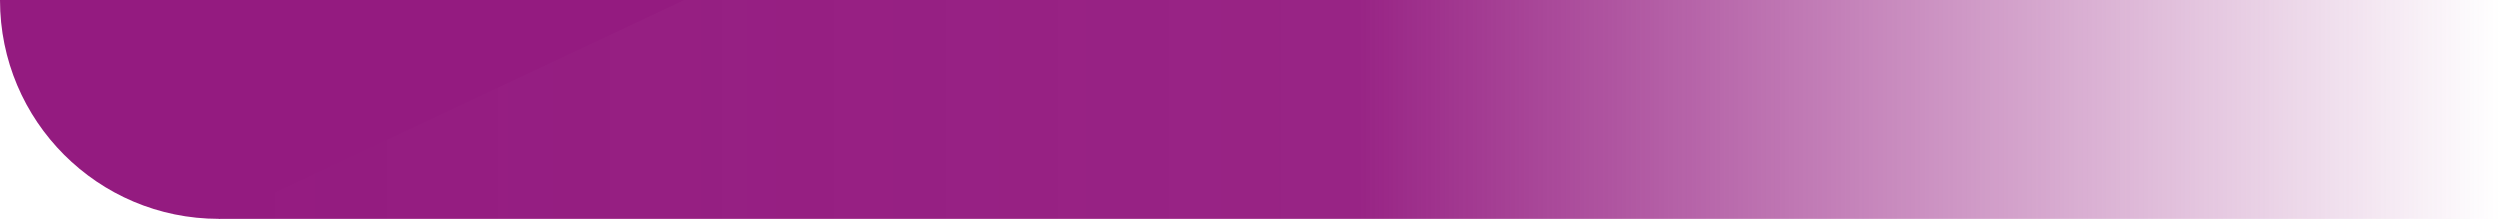
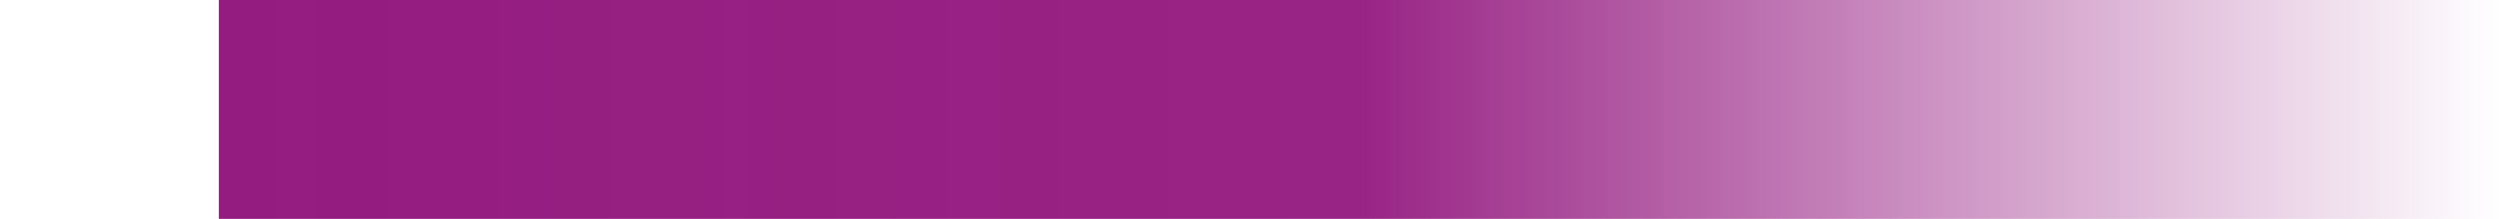
<svg xmlns="http://www.w3.org/2000/svg" id="business" viewBox="0 0 304.44 26.65">
  <defs>
    <style> .cls-1 { fill: url(#_Безымянный_градиент_18); } .cls-2 { fill: #941b80; } </style>
    <linearGradient id="_Безымянный_градиент_18" data-name="Безымянный градиент 18" x1="304.44" y1="13.32" x2="26.65" y2="13.32" gradientUnits="userSpaceOnUse">
      <stop offset="0" stop-color="#941b80" stop-opacity="0" />
      <stop offset=".5" stop-color="#941b80" stop-opacity=".96" />
      <stop offset="1" stop-color="#941b80" />
    </linearGradient>
  </defs>
  <rect class="cls-1" x="26.65" y="0" width="277.8" height="26.65" />
-   <path class="cls-2" d="M26.65,26.65h0C11.93,26.65,0,14.72,0,0h0s83.34,0,83.34,0L26.65,26.65Z" />
</svg>